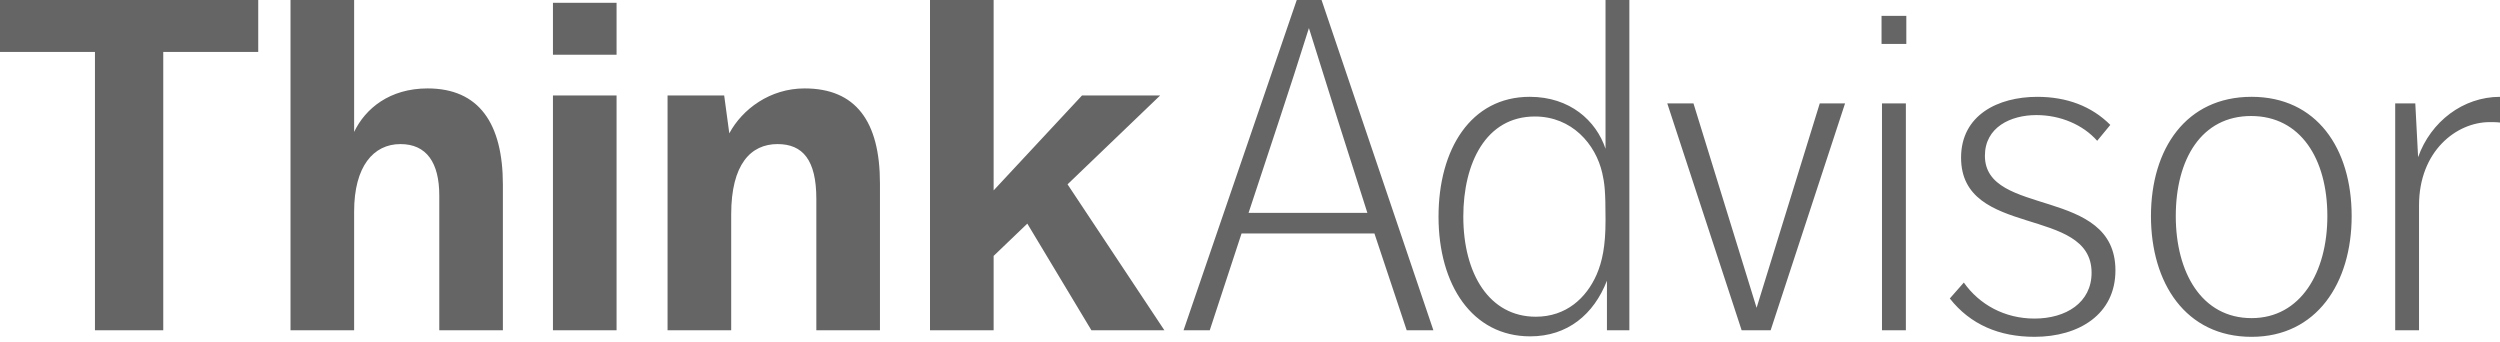
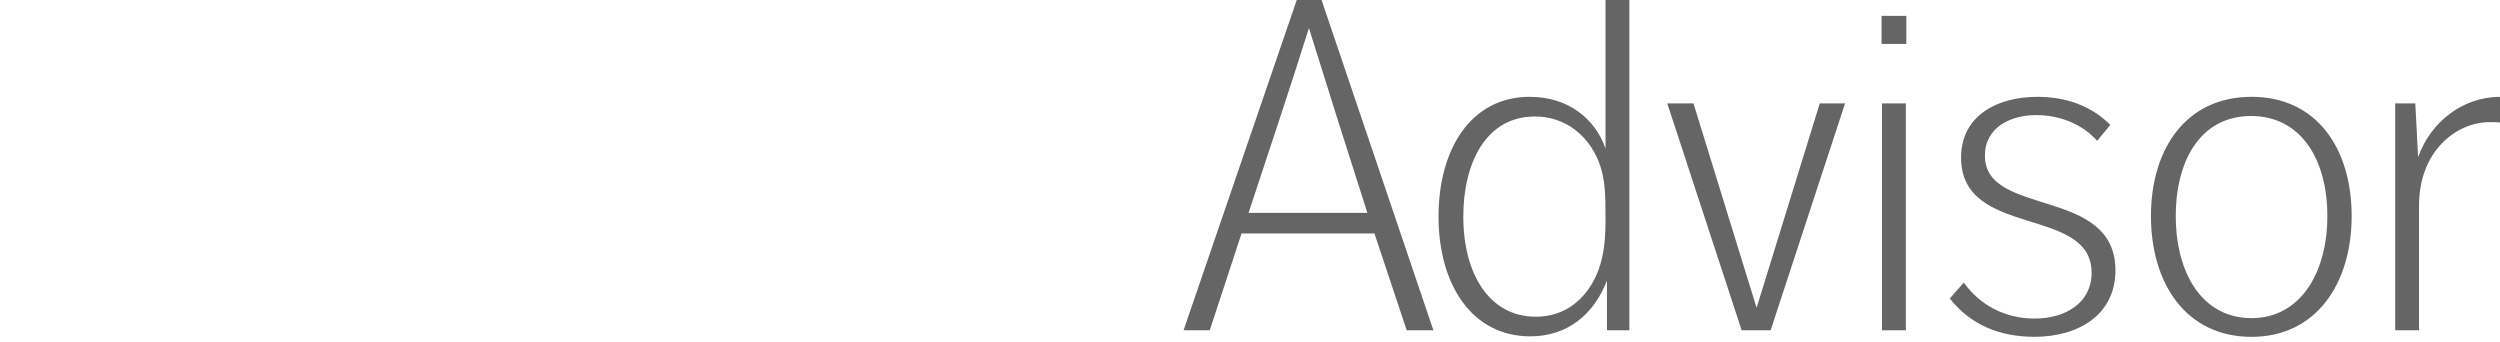
<svg xmlns="http://www.w3.org/2000/svg" width="161" height="22" viewBox="0 0 161 22" fill="none">
-   <path fill-rule="evenodd" clip-rule="evenodd" d="M6.115 3.344H0V0H16.63V3.344H10.514V21.27H6.115V3.344ZM18.709 0H22.806V8.496C23.528 6.989 25.095 5.694 27.537 5.694C30.85 5.694 32.386 7.953 32.386 11.899V21.27H28.29V12.592C28.29 10.483 27.476 9.279 25.789 9.279C24.041 9.279 22.806 10.725 22.806 13.618V21.27H18.709V0ZM35.61 21.27H39.707V6.147H35.61V21.27H35.61ZM35.61 3.525H39.707V0.181H35.61V3.525H35.61ZM42.991 6.147H46.637L46.967 8.587C47.812 7.021 49.59 5.694 51.818 5.694C55.102 5.694 56.669 7.803 56.669 11.81V21.27H52.572V12.803C52.572 10.303 51.699 9.279 50.072 9.279C48.354 9.279 47.089 10.575 47.089 13.799V21.27H42.991V6.147L42.991 6.147ZM59.892 0H63.99V12.261L69.683 6.147H74.715L68.75 11.871L74.987 21.27H70.287L66.159 14.401L63.99 16.48V21.27H59.892L59.892 0Z" fill="#656565" />
  <path fill-rule="evenodd" clip-rule="evenodd" d="M88.059 13.708C86.795 9.76 85.56 5.874 84.294 1.808C83.03 5.845 81.703 9.76 80.408 13.708H88.06H88.059ZM83.511 0H85.108L92.31 21.269H90.591L88.513 15.034H79.956L77.908 21.269H76.221L83.511 0H83.511ZM103.396 14.1C103.396 12.291 103.335 11.81 103.186 11.147C102.762 9.279 101.226 7.502 98.846 7.502C95.683 7.502 94.237 10.515 94.237 13.948C94.237 17.654 95.924 20.397 98.905 20.397C100.864 20.397 102.16 19.192 102.823 17.684C103.186 16.842 103.396 15.848 103.396 14.22V14.1ZM103.487 18.076C102.643 20.245 100.954 21.661 98.545 21.661C94.81 21.661 92.641 18.346 92.641 13.948C92.641 9.61 94.719 6.235 98.515 6.235C101.106 6.235 102.792 7.773 103.396 9.58V0H104.931V21.27H103.487V18.076V18.076ZM107.372 6.657H109.059L113.125 19.824L117.193 6.658H118.822L114.029 21.269H112.162L107.372 6.657ZM121.2 21.269H122.738V6.658H121.2V21.269ZM121.171 2.831H122.767V1.023H121.171V2.831ZM126.471 18.196C127.468 19.612 129.094 20.516 131.021 20.516C133.041 20.516 134.698 19.494 134.698 17.564C134.698 13.226 126.293 15.365 126.293 10.153C126.293 7.411 128.673 6.236 131.203 6.236C133.101 6.236 134.698 6.838 135.904 8.044L135.059 9.068C134.155 8.044 132.709 7.411 131.142 7.411C129.485 7.411 127.828 8.194 127.828 10.032C127.828 14.01 136.234 11.992 136.234 17.414C136.234 20.245 133.883 21.691 131.021 21.691C128.762 21.691 126.894 20.909 125.568 19.222L126.471 18.196ZM149.882 13.918C149.882 10.243 148.165 7.471 144.969 7.471C141.777 7.471 140.12 10.243 140.12 13.918C140.12 17.534 141.777 20.487 145.001 20.487C148.165 20.487 149.882 17.534 149.882 13.918ZM138.522 13.918C138.522 9.58 140.783 6.235 145.001 6.235C149.188 6.235 151.447 9.55 151.447 13.918C151.447 18.227 149.188 21.692 145.001 21.692C140.754 21.692 138.522 18.227 138.522 13.918ZM154.251 6.657H155.545L155.726 10.122C156.539 7.834 158.619 6.236 161 6.236V7.893C160.788 7.864 160.517 7.864 160.336 7.864C158.196 7.864 155.785 9.73 155.785 13.226V21.269H154.251V6.657Z" fill="#656565" />
</svg>